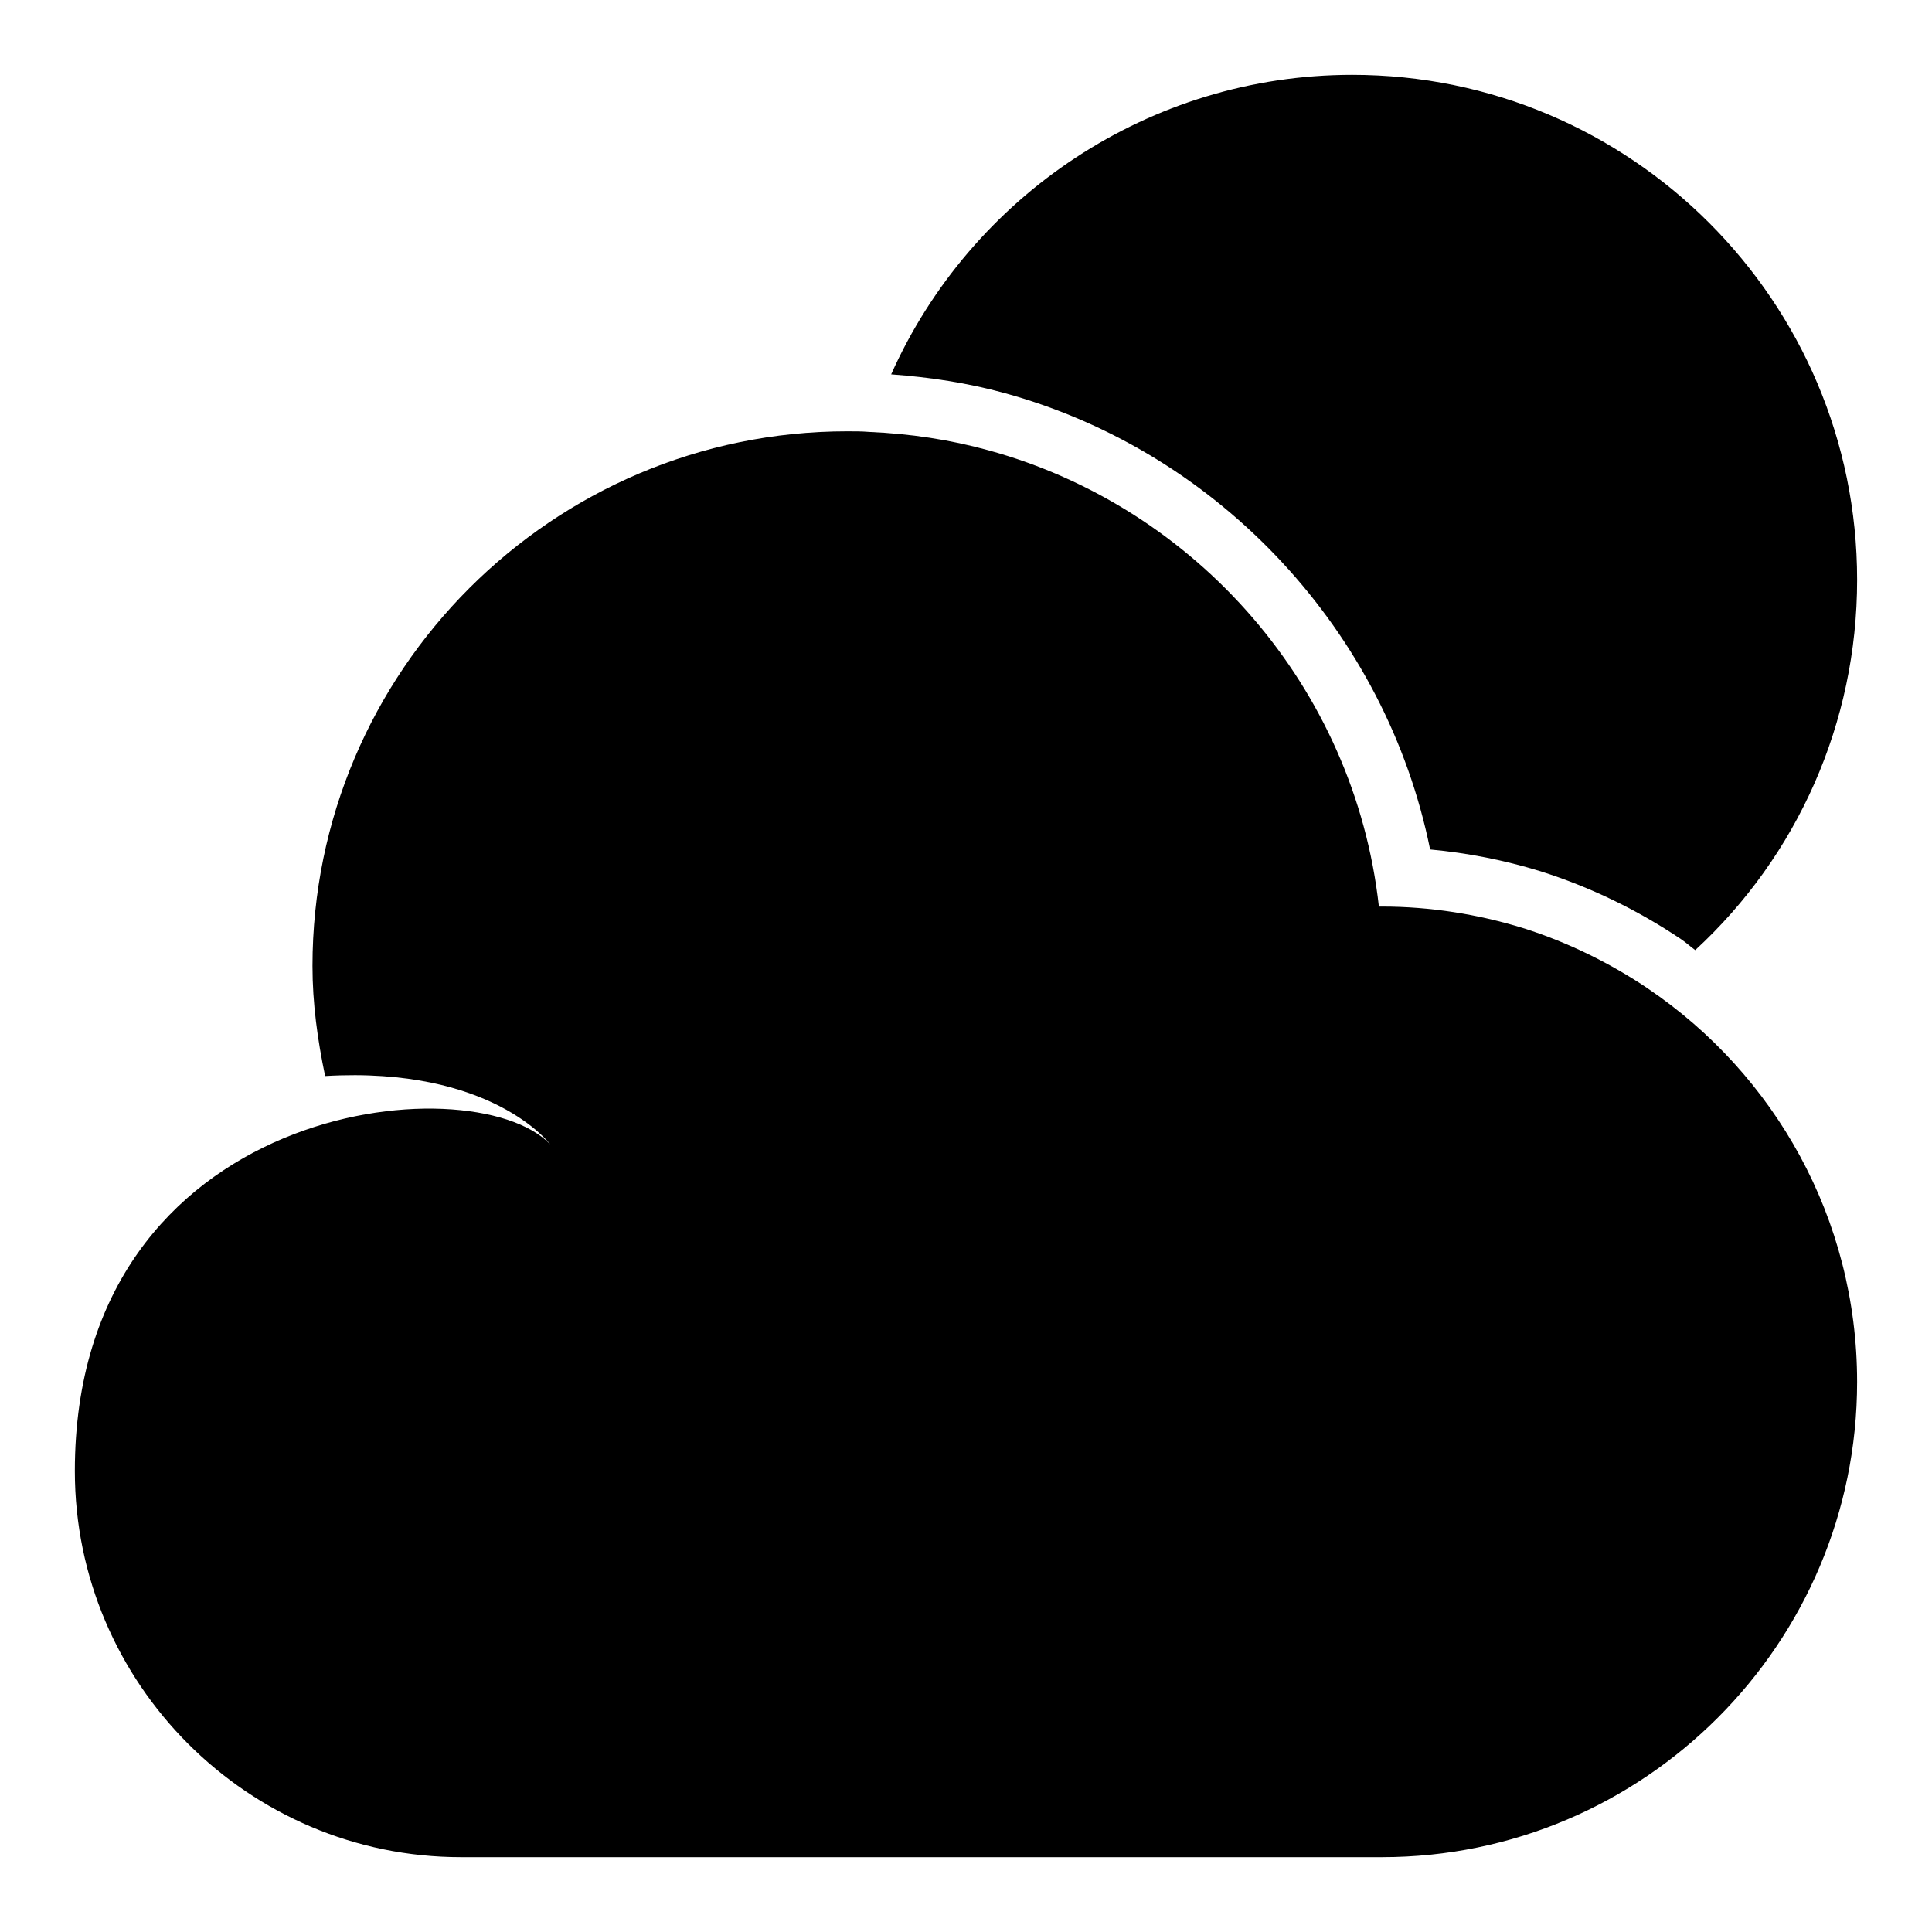
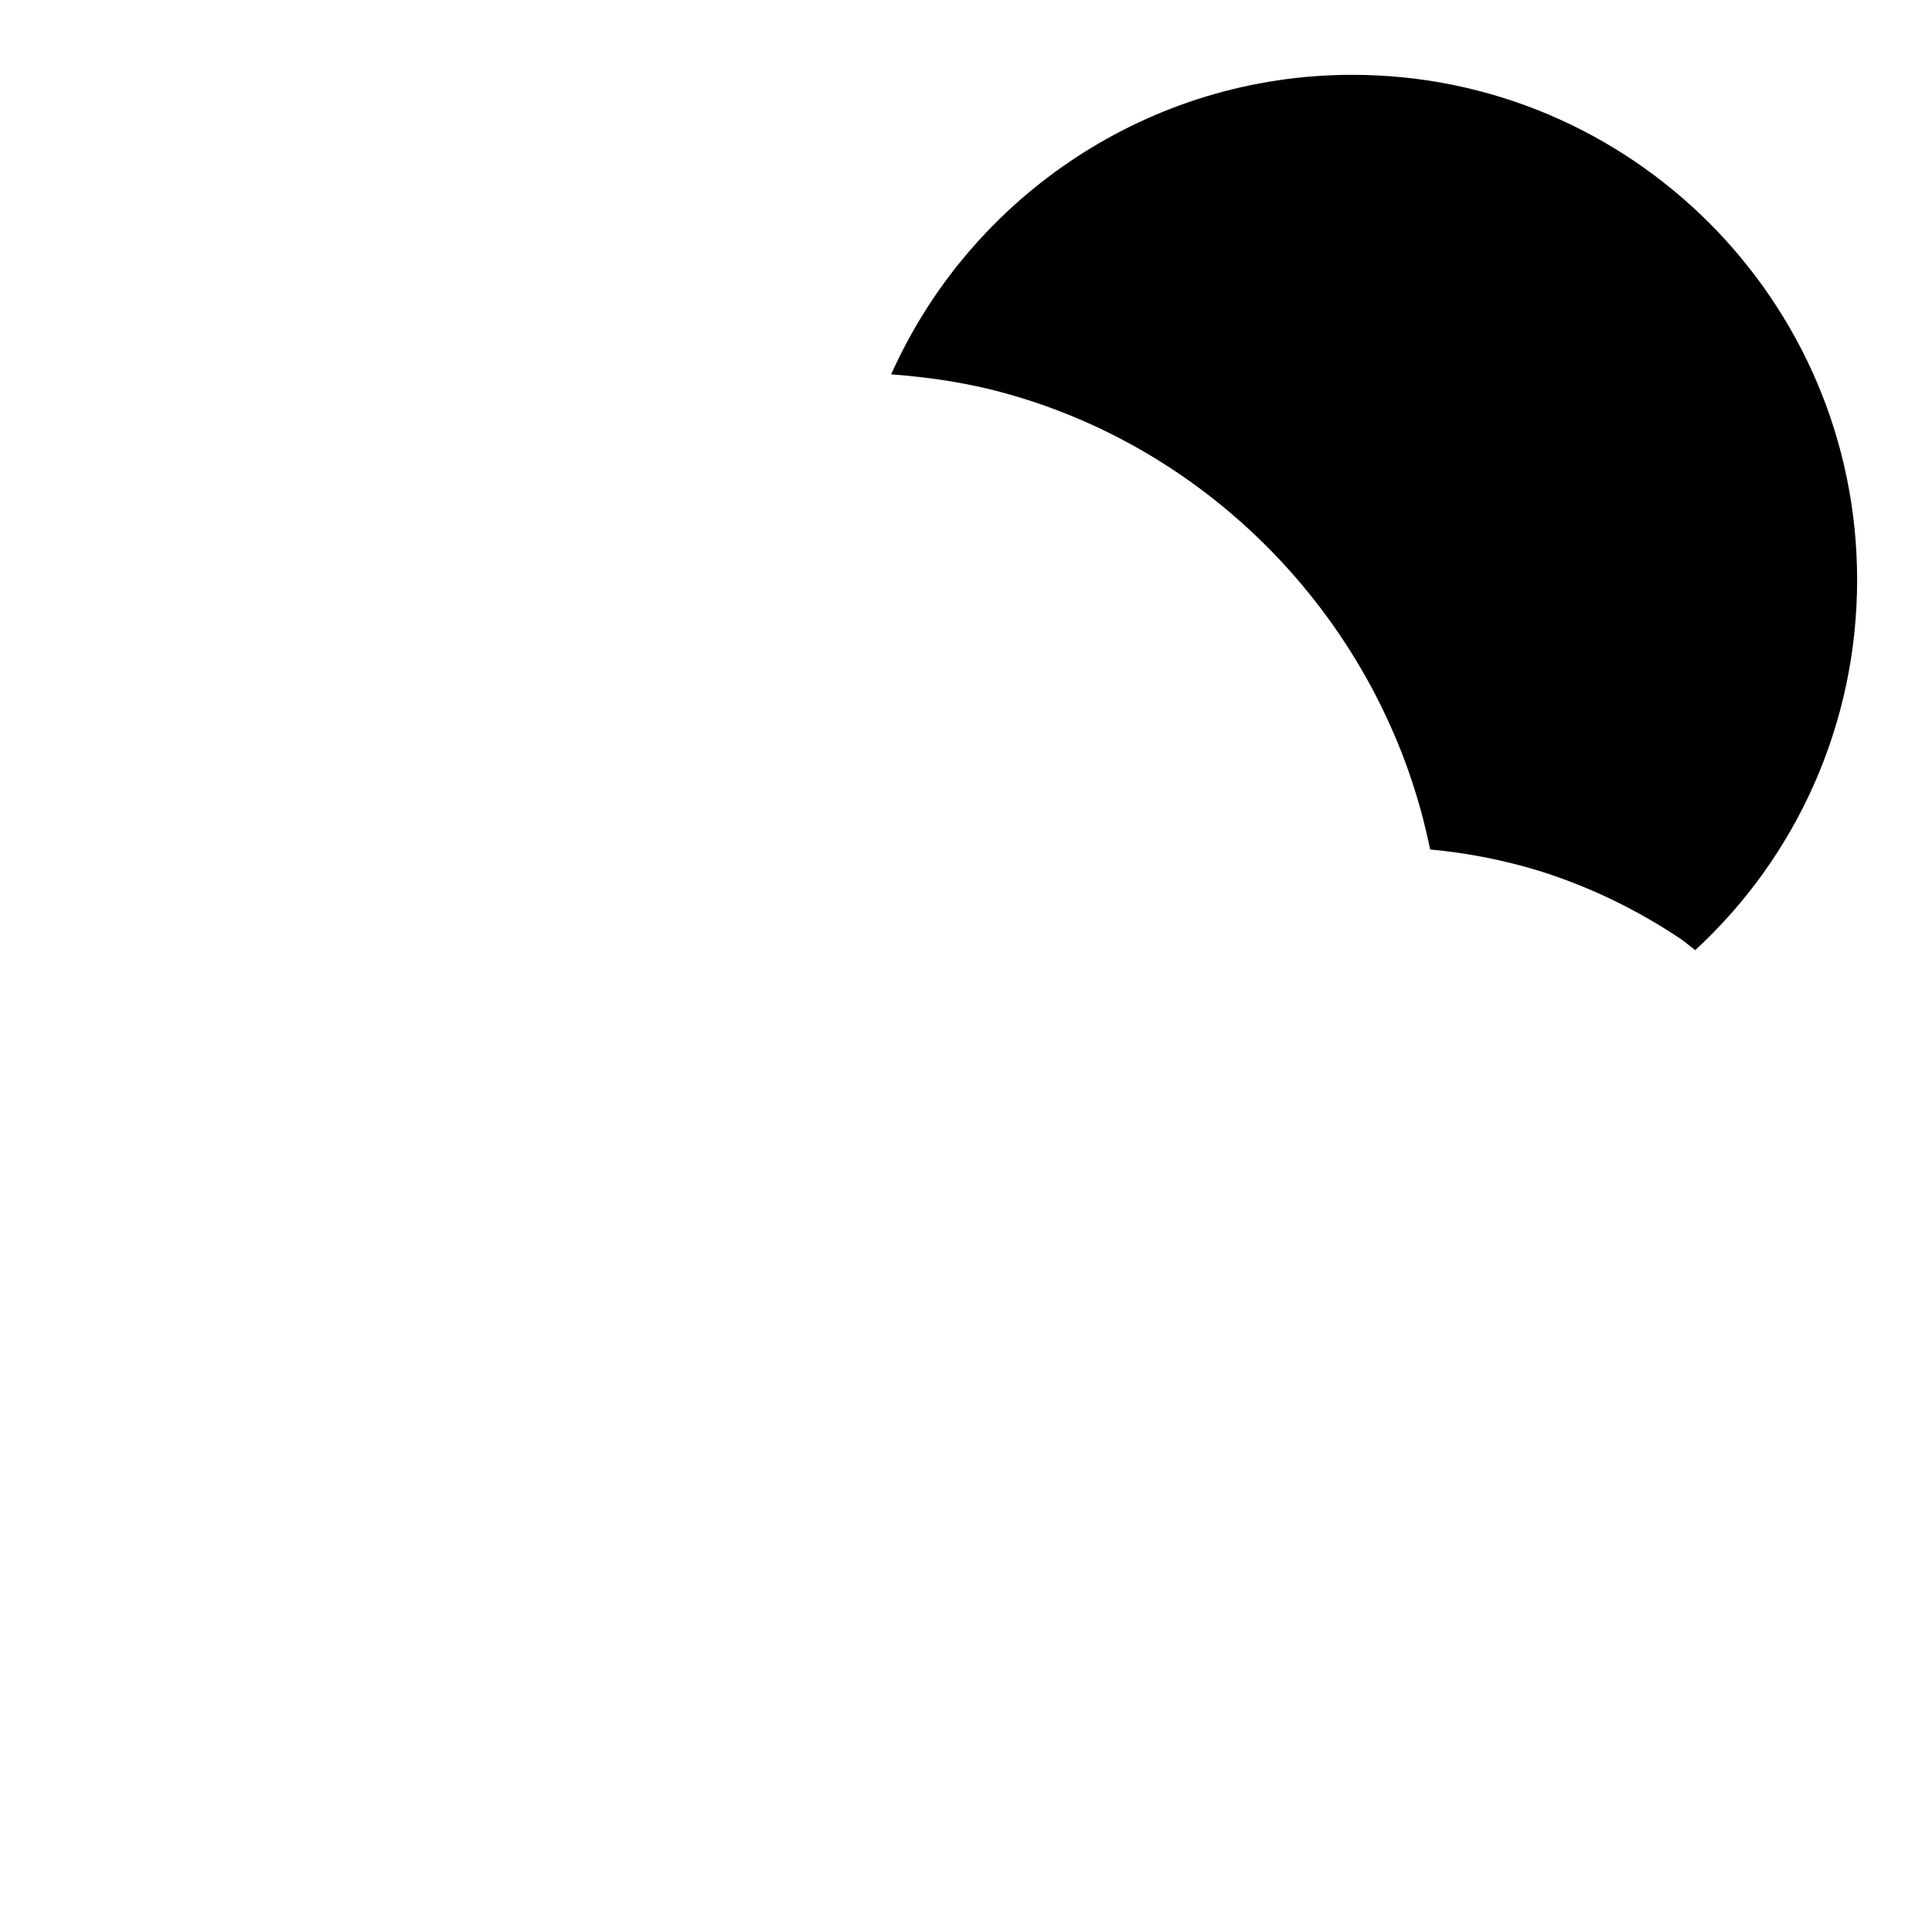
<svg xmlns="http://www.w3.org/2000/svg" fill="#000000" width="800px" height="800px" version="1.1" viewBox="144 144 512 512">
  <g>
    <path d="m522.99 369.12c9.965 0.914 19.648 2.832 29.156 5.746 13.211 4.172 25.758 10.234 37.375 18.043 1.309 0.883 2.457 1.953 3.731 2.883 27.051-24.926 42.906-60.207 42.906-98.133 0-73.84-59.984-133.83-133.82-133.83-53.609 0-101.05 32.07-122.17 79.383 10.156 0.738 20.355 2.281 30.008 4.945 57.273 15.711 101.18 63.414 112.82 120.96z" />
-     <path d="m580.74 405.98c-10.078-6.769-21.254-12.281-33.219-16.059-11.809-3.621-24.402-5.668-37.312-5.668h-0.789c-6.453-58.094-48.336-105.8-103.44-120.91-10.234-2.832-20.781-4.41-31.645-4.879-1.891-0.16-3.938-0.16-5.824-0.16-78.09 0-141.7 63.605-141.7 141.7 0 9.902 1.34 19.57 3.352 29.156 44.223-2.594 59.621 18.078 59.621 18.078-20.672-21.648-125.95-11.32-125.95 86.594 0 56.363 45.973 102.34 102.34 102.34h244.03c69.43 0 125.95-56.52 125.95-125.95 0-43.297-21.887-81.555-55.422-104.23z" />
  </g>
</svg>